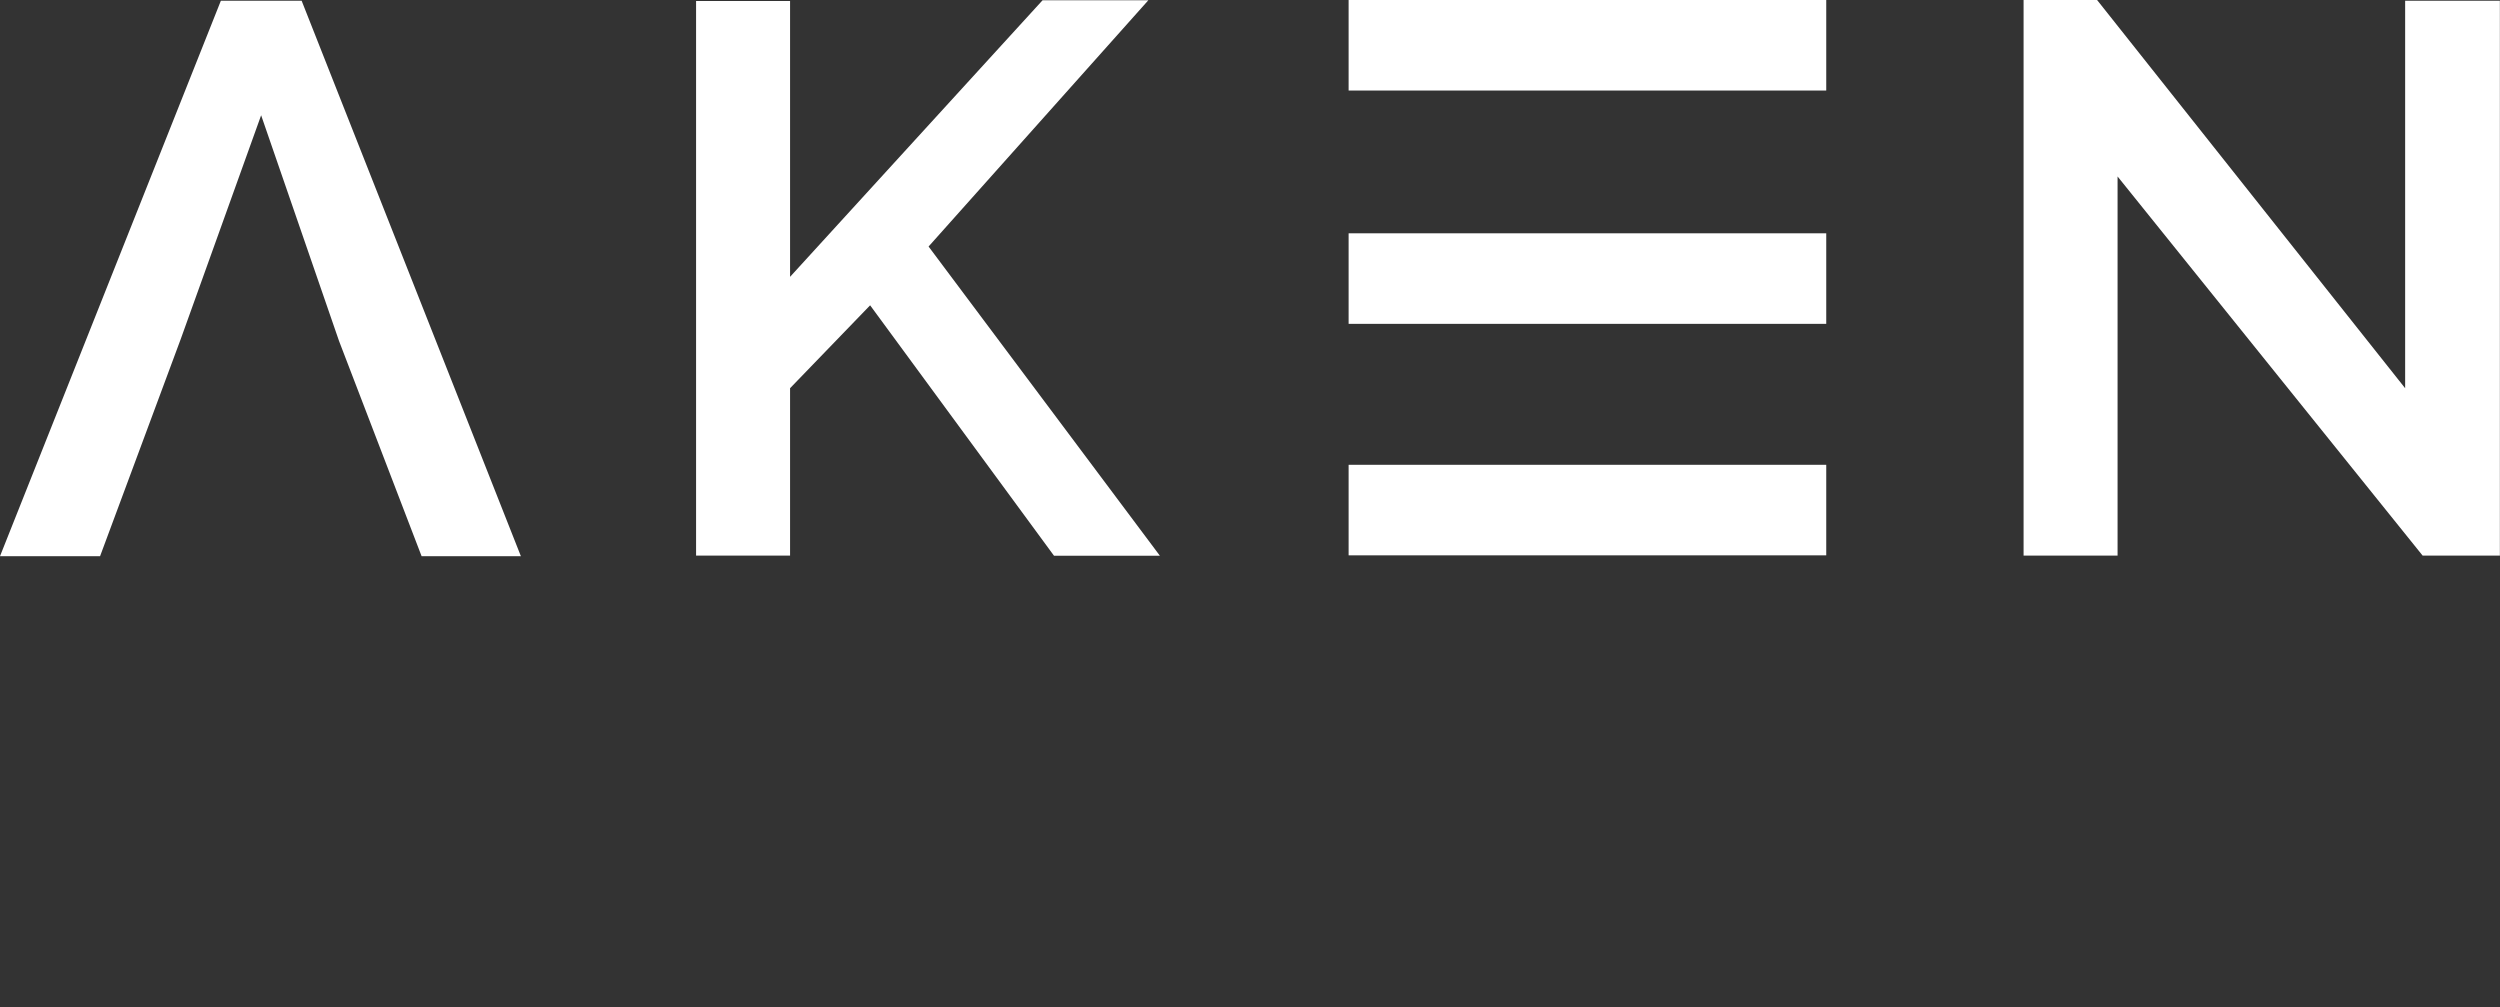
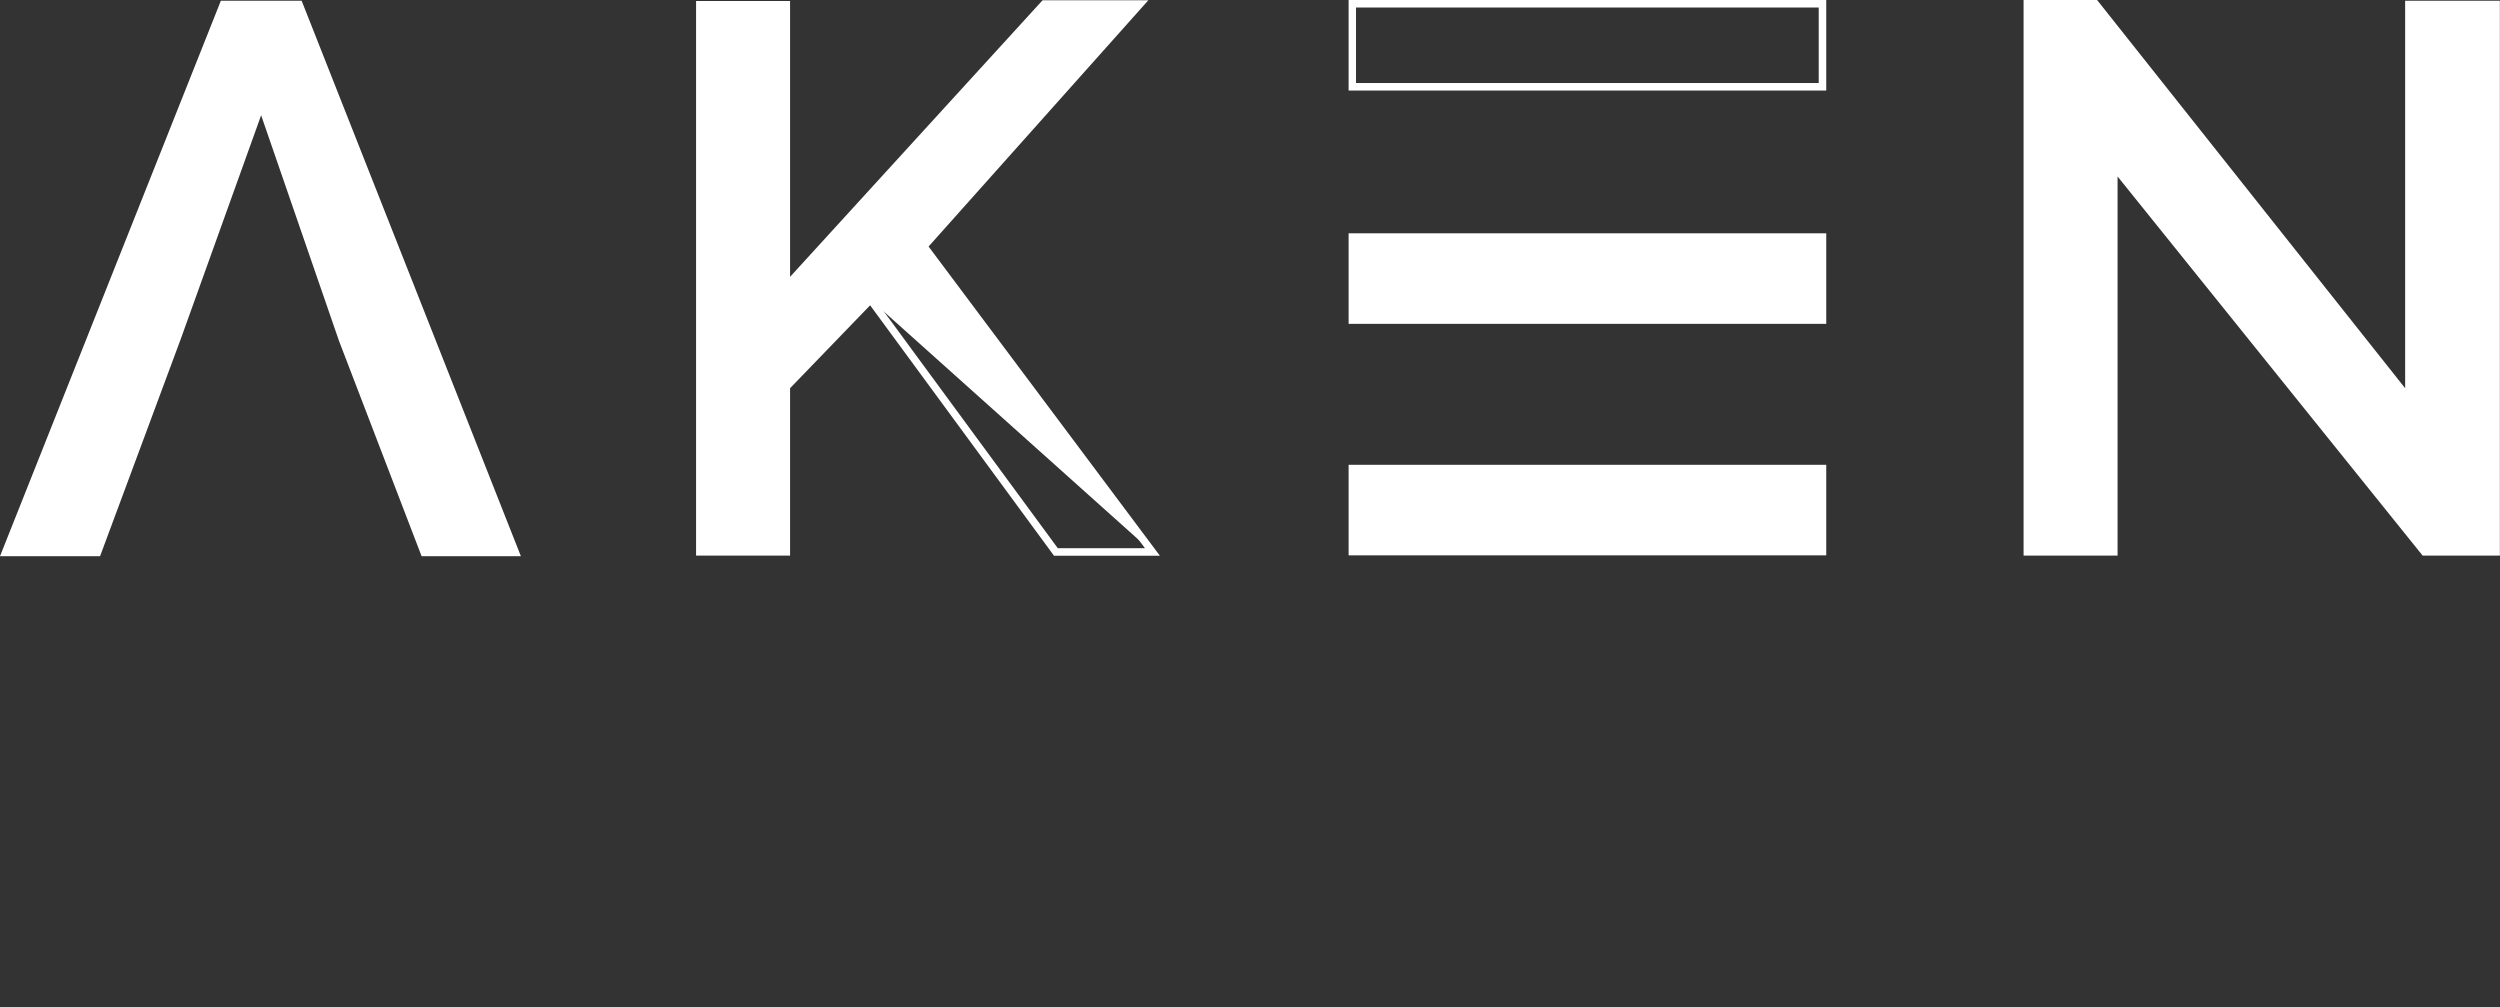
<svg xmlns="http://www.w3.org/2000/svg" width="139" height="56" viewBox="0 0 139 56" fill="none">
  <rect x="0" y="0" width="139" height="56" fill="#333333" stroke="none" />
  <path d="M101.337 26.052H75.192V30.669H101.337V26.052Z" fill="white" />
  <path d="M101.539 30.877H74.983V25.843H101.539V30.877ZM75.394 30.46H101.121V26.261H75.394V30.46Z" fill="white" />
-   <path d="M38.904 30.696V0.263H43.719V15.931L58.063 0.222H63.383L51.36 13.7L64.071 30.696H58.703L48.399 16.659L43.719 21.511V30.696H38.904Z" fill="white" />
+   <path d="M38.904 30.696V0.263H43.719V15.931L58.063 0.222H63.383L51.36 13.7L64.071 30.696L48.399 16.659L43.719 21.511V30.696H38.904Z" fill="white" />
  <path d="M64.489 30.898H58.602L48.379 16.975L43.928 21.584V30.891H38.702V0.054H43.928V15.392L57.968 0.013H63.849L51.629 13.707L64.489 30.898ZM58.811 30.48H63.66L51.096 13.68L62.925 0.431H58.157L43.517 16.47V0.472H39.12V30.487H43.517V21.43L48.426 16.342L58.818 30.487L58.811 30.48Z" fill="white" />
  <path d="M117.535 9.219V30.682H112.727V0.209H116.503L133.942 22.184V0.249H138.798V30.682H134.799L117.535 9.219Z" fill="white" />
  <path d="M139 30.891H134.698L117.737 9.812V30.891H112.511V0H116.598L133.726 21.585V0.04H138.993V30.884L139 30.891ZM134.9 30.473H138.589V0.458H134.151V22.777L116.402 0.418H112.929V30.473H117.326V8.632L134.9 30.473Z" fill="white" />
-   <path d="M101.337 0.209H75.192V4.825H101.337V0.209Z" fill="white" />
  <path d="M101.539 5.034H74.983V0H101.539V5.034ZM75.394 4.616H101.121V0.418H75.394V4.616Z" fill="white" />
  <path d="M101.337 13.181H75.192V17.797H101.337V13.181Z" fill="white" />
  <path d="M101.539 18.006H74.983V12.972H101.539V18.006ZM75.394 17.588H101.121V13.39H75.394V17.588Z" fill="white" />
  <path d="M19.044 18.889L14.526 5.782L9.852 18.788L5.415 30.722H0.303L12.415 0.249H16.63L28.654 30.722H23.582L19.044 18.889Z" fill="white" />
  <path d="M28.957 30.925H23.441L18.849 18.956L14.519 6.409L10.048 18.855L5.564 30.925H0L12.28 0.041H16.771L28.964 30.931L28.957 30.925ZM23.724 30.507H28.343L16.488 0.458H12.563L0.614 30.514H5.274L9.657 18.714L14.526 5.162L19.24 18.822L23.724 30.514V30.507Z" fill="white" />
</svg>